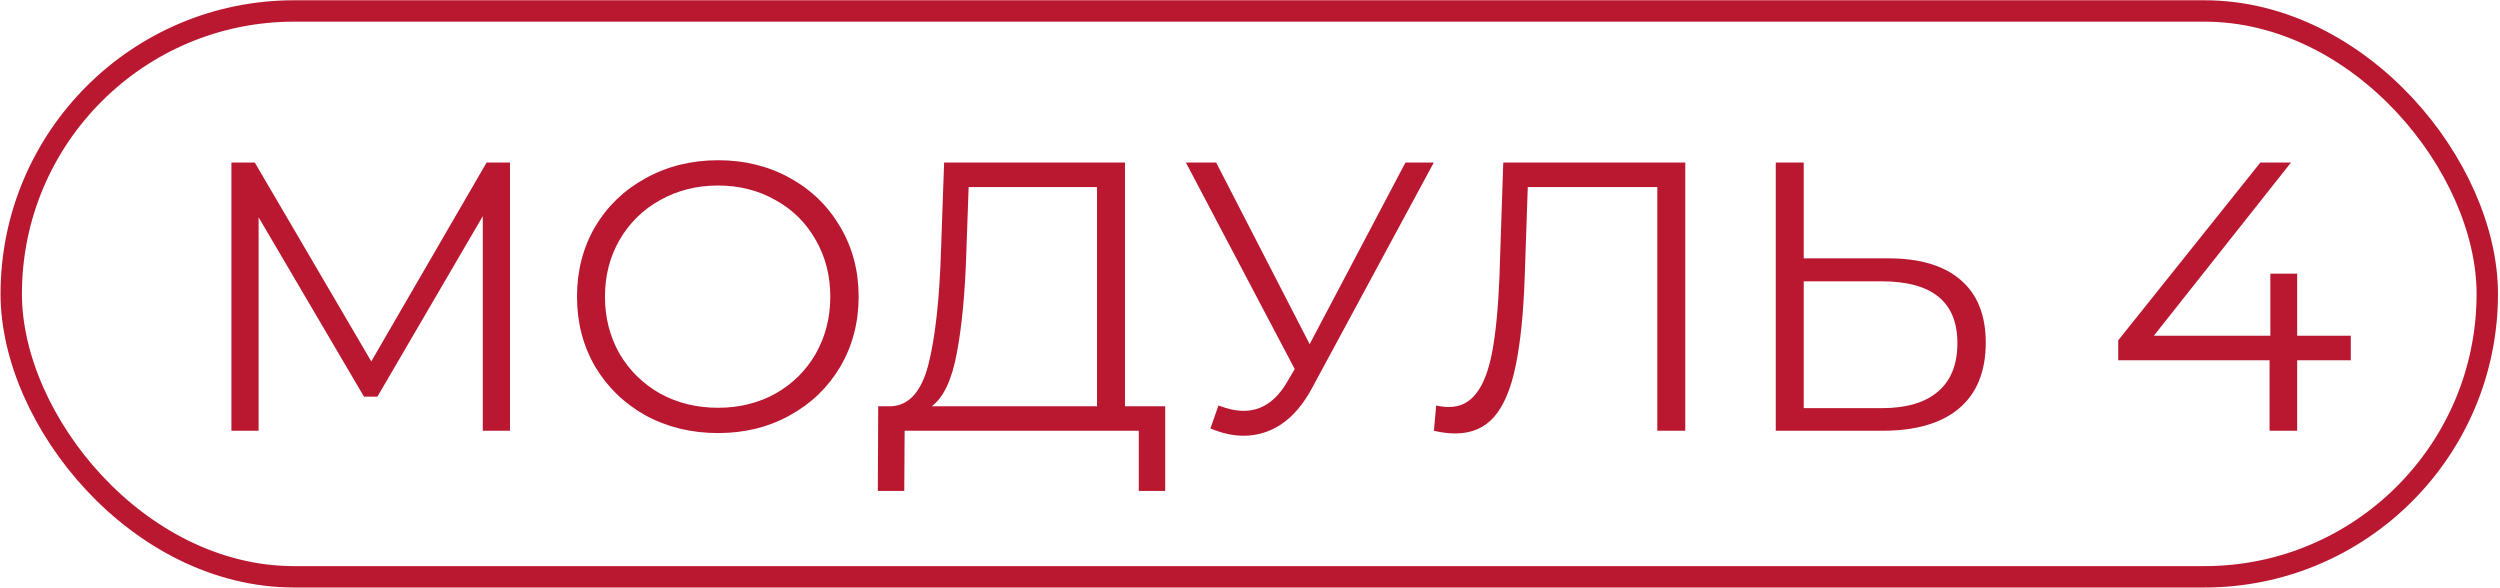
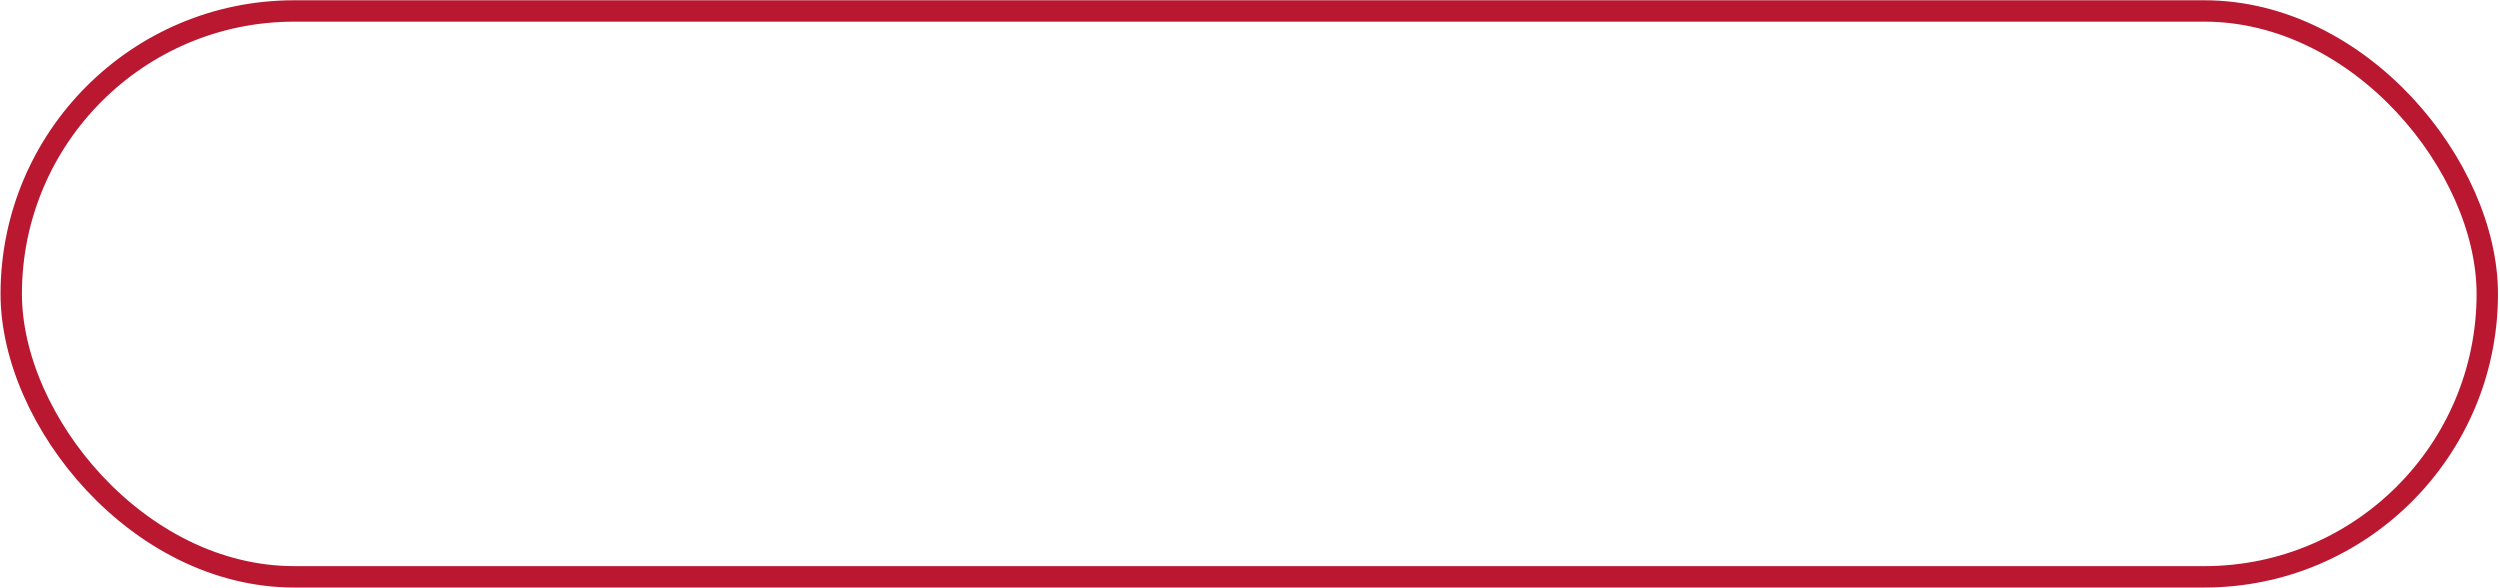
<svg xmlns="http://www.w3.org/2000/svg" width="1169" height="275" viewBox="0 0 1169 275" fill="none">
  <rect x="5.254" y="5.128" width="1157.8" height="264.591" rx="132.296" stroke="#BA1830" stroke-width="10" />
-   <path d="M238.469 75.998V201.423H225.747V101.083L176.473 185.476H170.202L120.927 101.621V201.423H108.206V75.998H119.136L173.606 168.992L227.539 75.998H238.469ZM335.743 202.498C323.32 202.498 312.032 199.751 301.879 194.256C291.845 188.642 283.961 180.997 278.227 171.321C272.613 161.646 269.806 150.775 269.806 138.711C269.806 126.646 272.613 115.776 278.227 106.1C283.961 96.424 291.845 88.839 301.879 83.344C312.032 77.73 323.32 74.923 335.743 74.923C348.167 74.923 359.335 77.67 369.25 83.165C379.284 88.66 387.168 96.305 392.902 106.1C398.635 115.776 401.502 126.646 401.502 138.711C401.502 150.775 398.635 161.705 392.902 171.5C387.168 181.176 379.284 188.761 369.25 194.256C359.335 199.751 348.167 202.498 335.743 202.498ZM335.743 190.673C345.658 190.673 354.617 188.463 362.62 184.043C370.624 179.504 376.895 173.292 381.434 165.408C385.973 157.405 388.243 148.506 388.243 138.711C388.243 128.916 385.973 120.076 381.434 112.192C376.895 104.189 370.624 97.977 362.62 93.558C354.617 89.018 345.658 86.749 335.743 86.749C325.829 86.749 316.81 89.018 308.687 93.558C300.684 97.977 294.353 104.189 289.694 112.192C285.155 120.076 282.886 128.916 282.886 138.711C282.886 148.506 285.155 157.405 289.694 165.408C294.353 173.292 300.684 179.504 308.687 184.043C316.81 188.463 325.829 190.673 335.743 190.673ZM544.855 189.956V229.554H532.492V201.423H423.013L422.834 229.554H410.471L410.65 189.956H416.921C425.164 189.478 430.897 182.968 434.123 170.425C437.348 157.763 439.319 139.845 440.035 116.672L441.469 75.998H526.041V189.956H544.855ZM451.861 117.926C451.264 137.038 449.771 152.806 447.382 165.229C445.112 177.533 441.23 185.775 435.735 189.956H512.961V87.466H452.936L451.861 117.926ZM670.45 75.998L613.471 181.534C609.41 189.06 604.631 194.674 599.137 198.377C593.761 201.961 587.848 203.753 581.398 203.753C576.62 203.753 571.483 202.618 565.989 200.348L569.751 189.598C574.052 191.27 577.994 192.106 581.577 192.106C589.819 192.106 596.568 187.627 601.824 178.668L605.408 172.576L554.521 75.998H568.676L612.396 160.929L657.191 75.998H670.45ZM788.032 75.998V201.423H774.952V87.466H714.389L712.956 129.393C712.359 146.714 710.925 160.69 708.656 171.321C706.505 181.833 703.161 189.717 698.622 194.973C694.082 200.109 688.05 202.678 680.525 202.678C677.299 202.678 673.955 202.26 670.491 201.423L671.566 189.598C673.596 190.075 675.567 190.314 677.478 190.314C682.734 190.314 686.975 188.224 690.2 184.043C693.545 179.862 696.053 173.412 697.726 164.692C699.398 155.852 700.533 144.205 701.13 129.752L702.922 75.998H788.032ZM882.846 120.793C897.658 120.793 908.946 124.137 916.71 130.827C924.594 137.516 928.536 147.311 928.536 160.212C928.536 173.71 924.355 183.983 915.994 191.031C907.752 197.959 895.806 201.423 880.158 201.423H830.346V75.998H843.426V120.793H882.846ZM879.8 190.852C891.387 190.852 900.166 188.284 906.139 183.147C912.231 178.011 915.277 170.425 915.277 160.391C915.277 141.159 903.451 131.544 879.8 131.544H843.426V190.852H879.8ZM1099.24 168.454H1074.15V201.423H1061.25V168.454H990.475V159.137L1056.95 75.998H1071.28L1007.14 156.987H1061.61V127.96H1074.15V156.987H1099.24V168.454Z" fill="#BA1830" />
</svg>